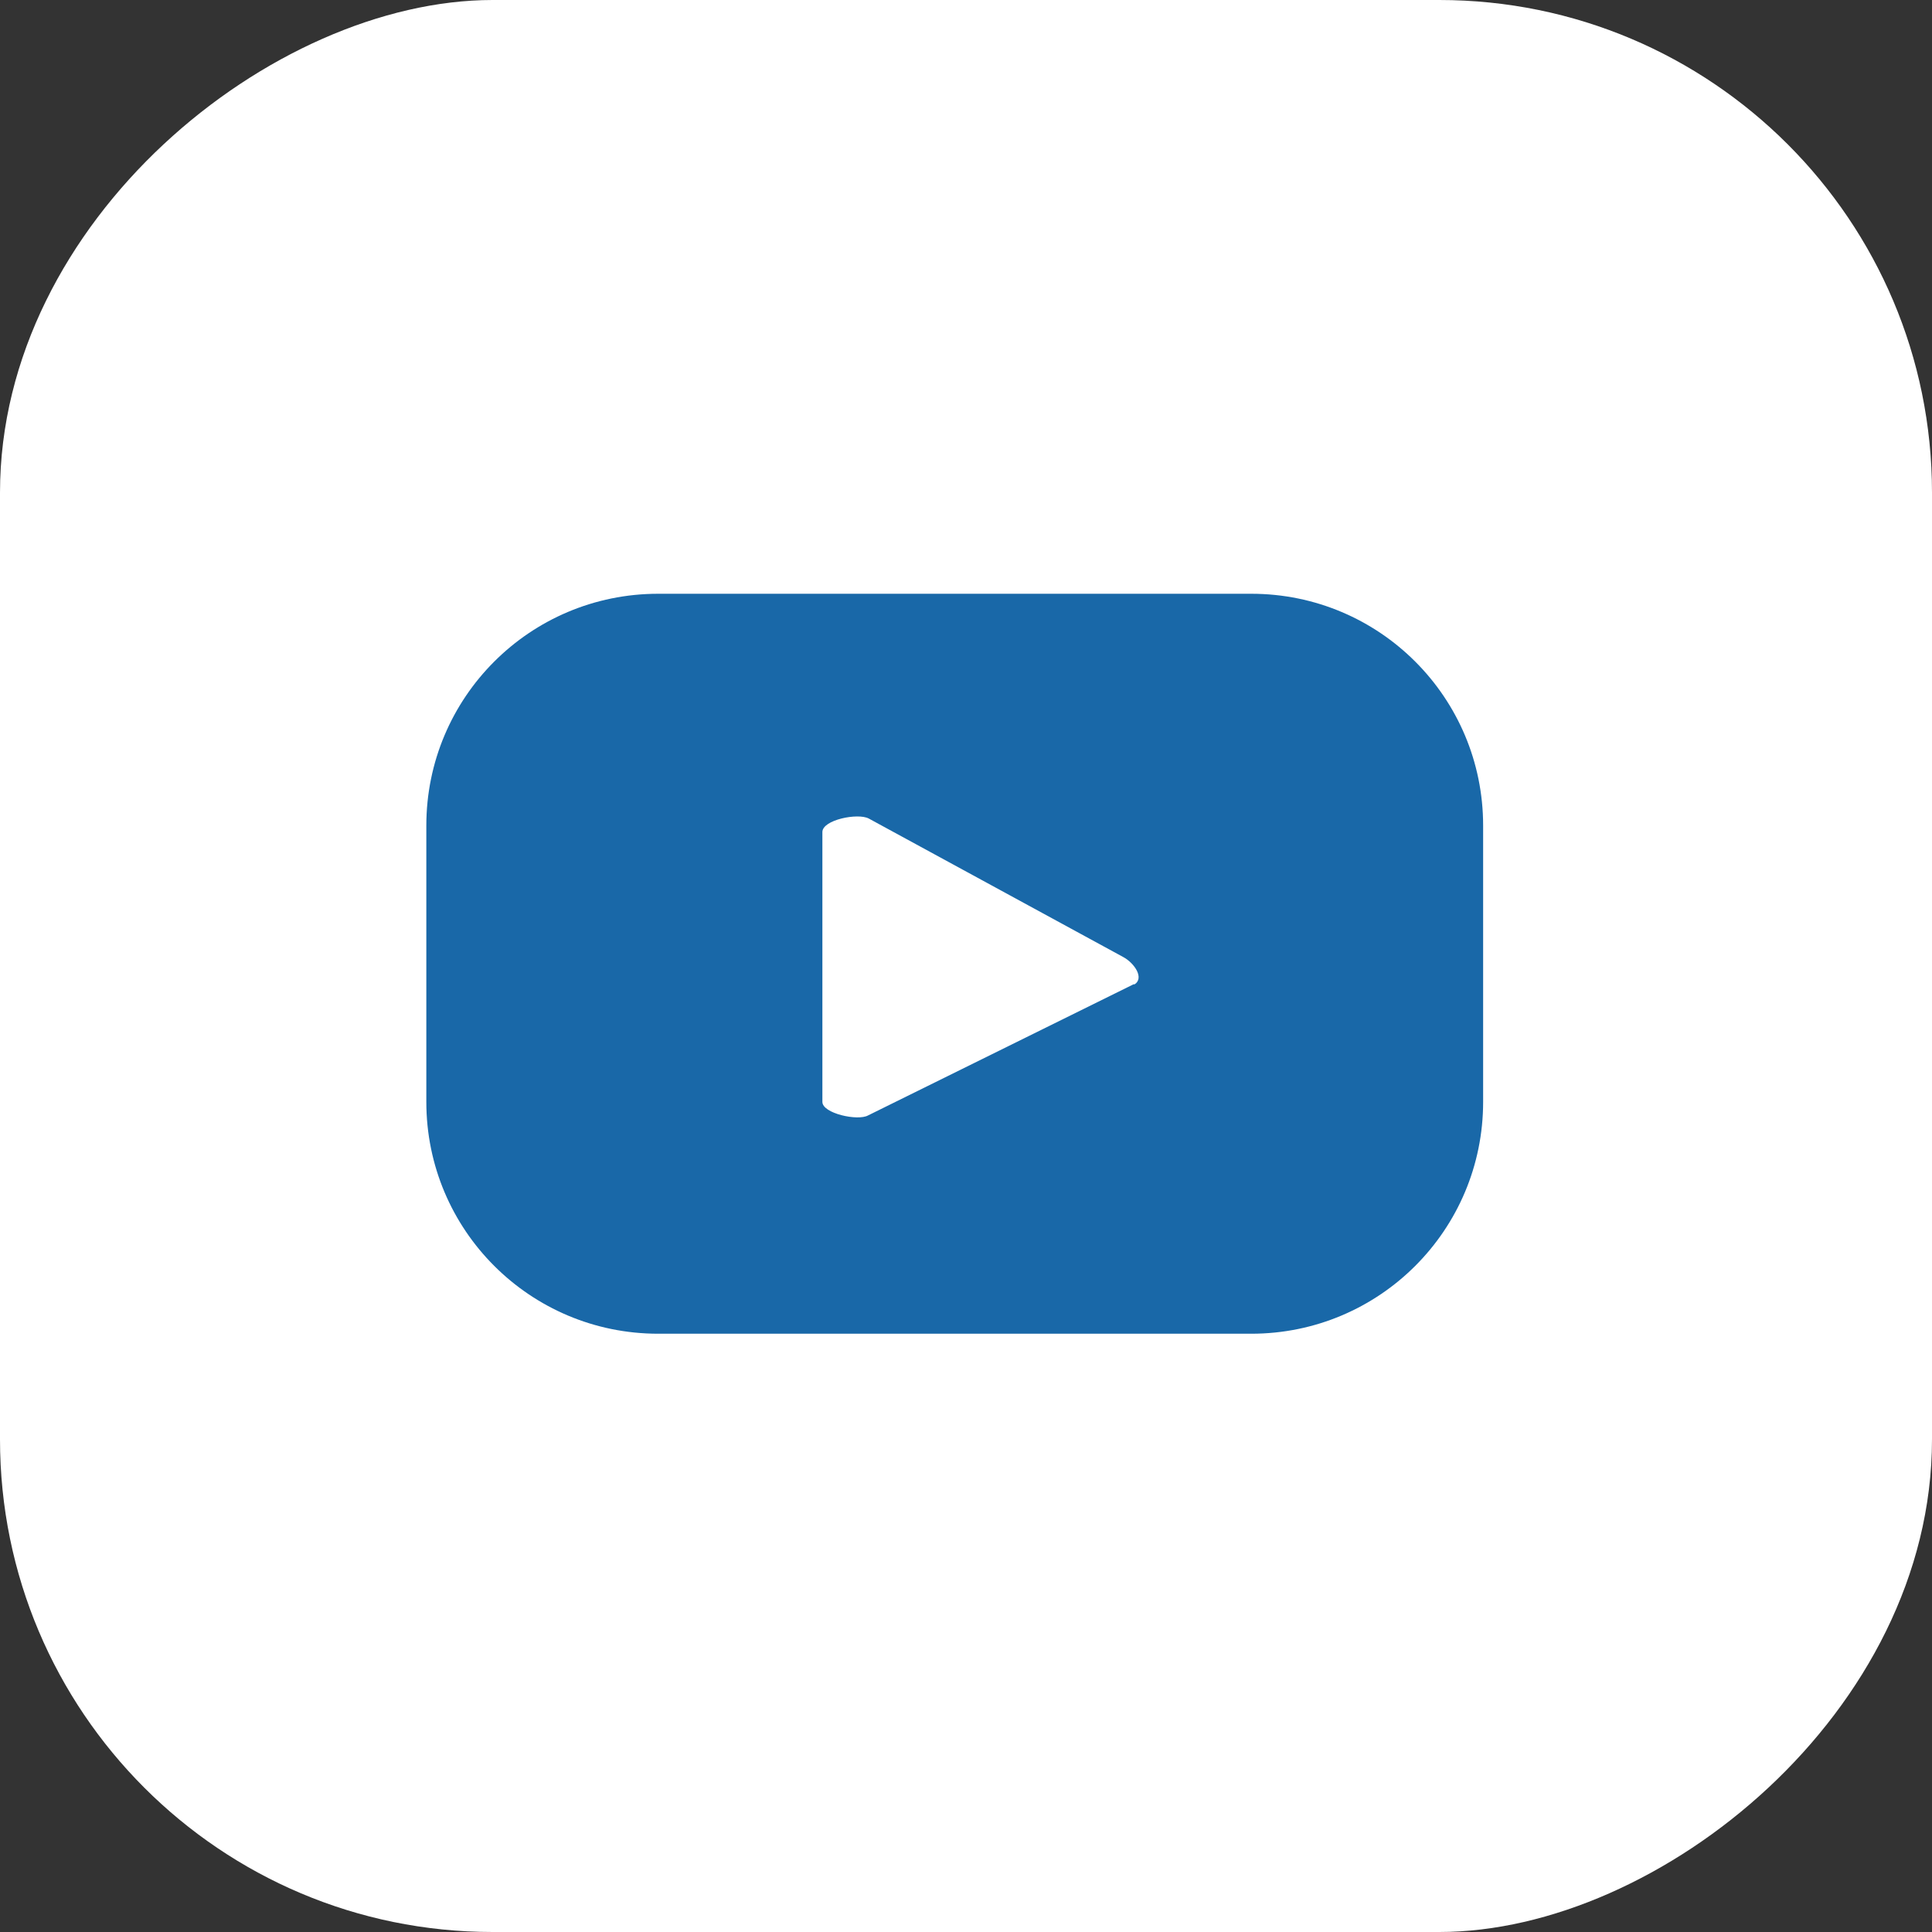
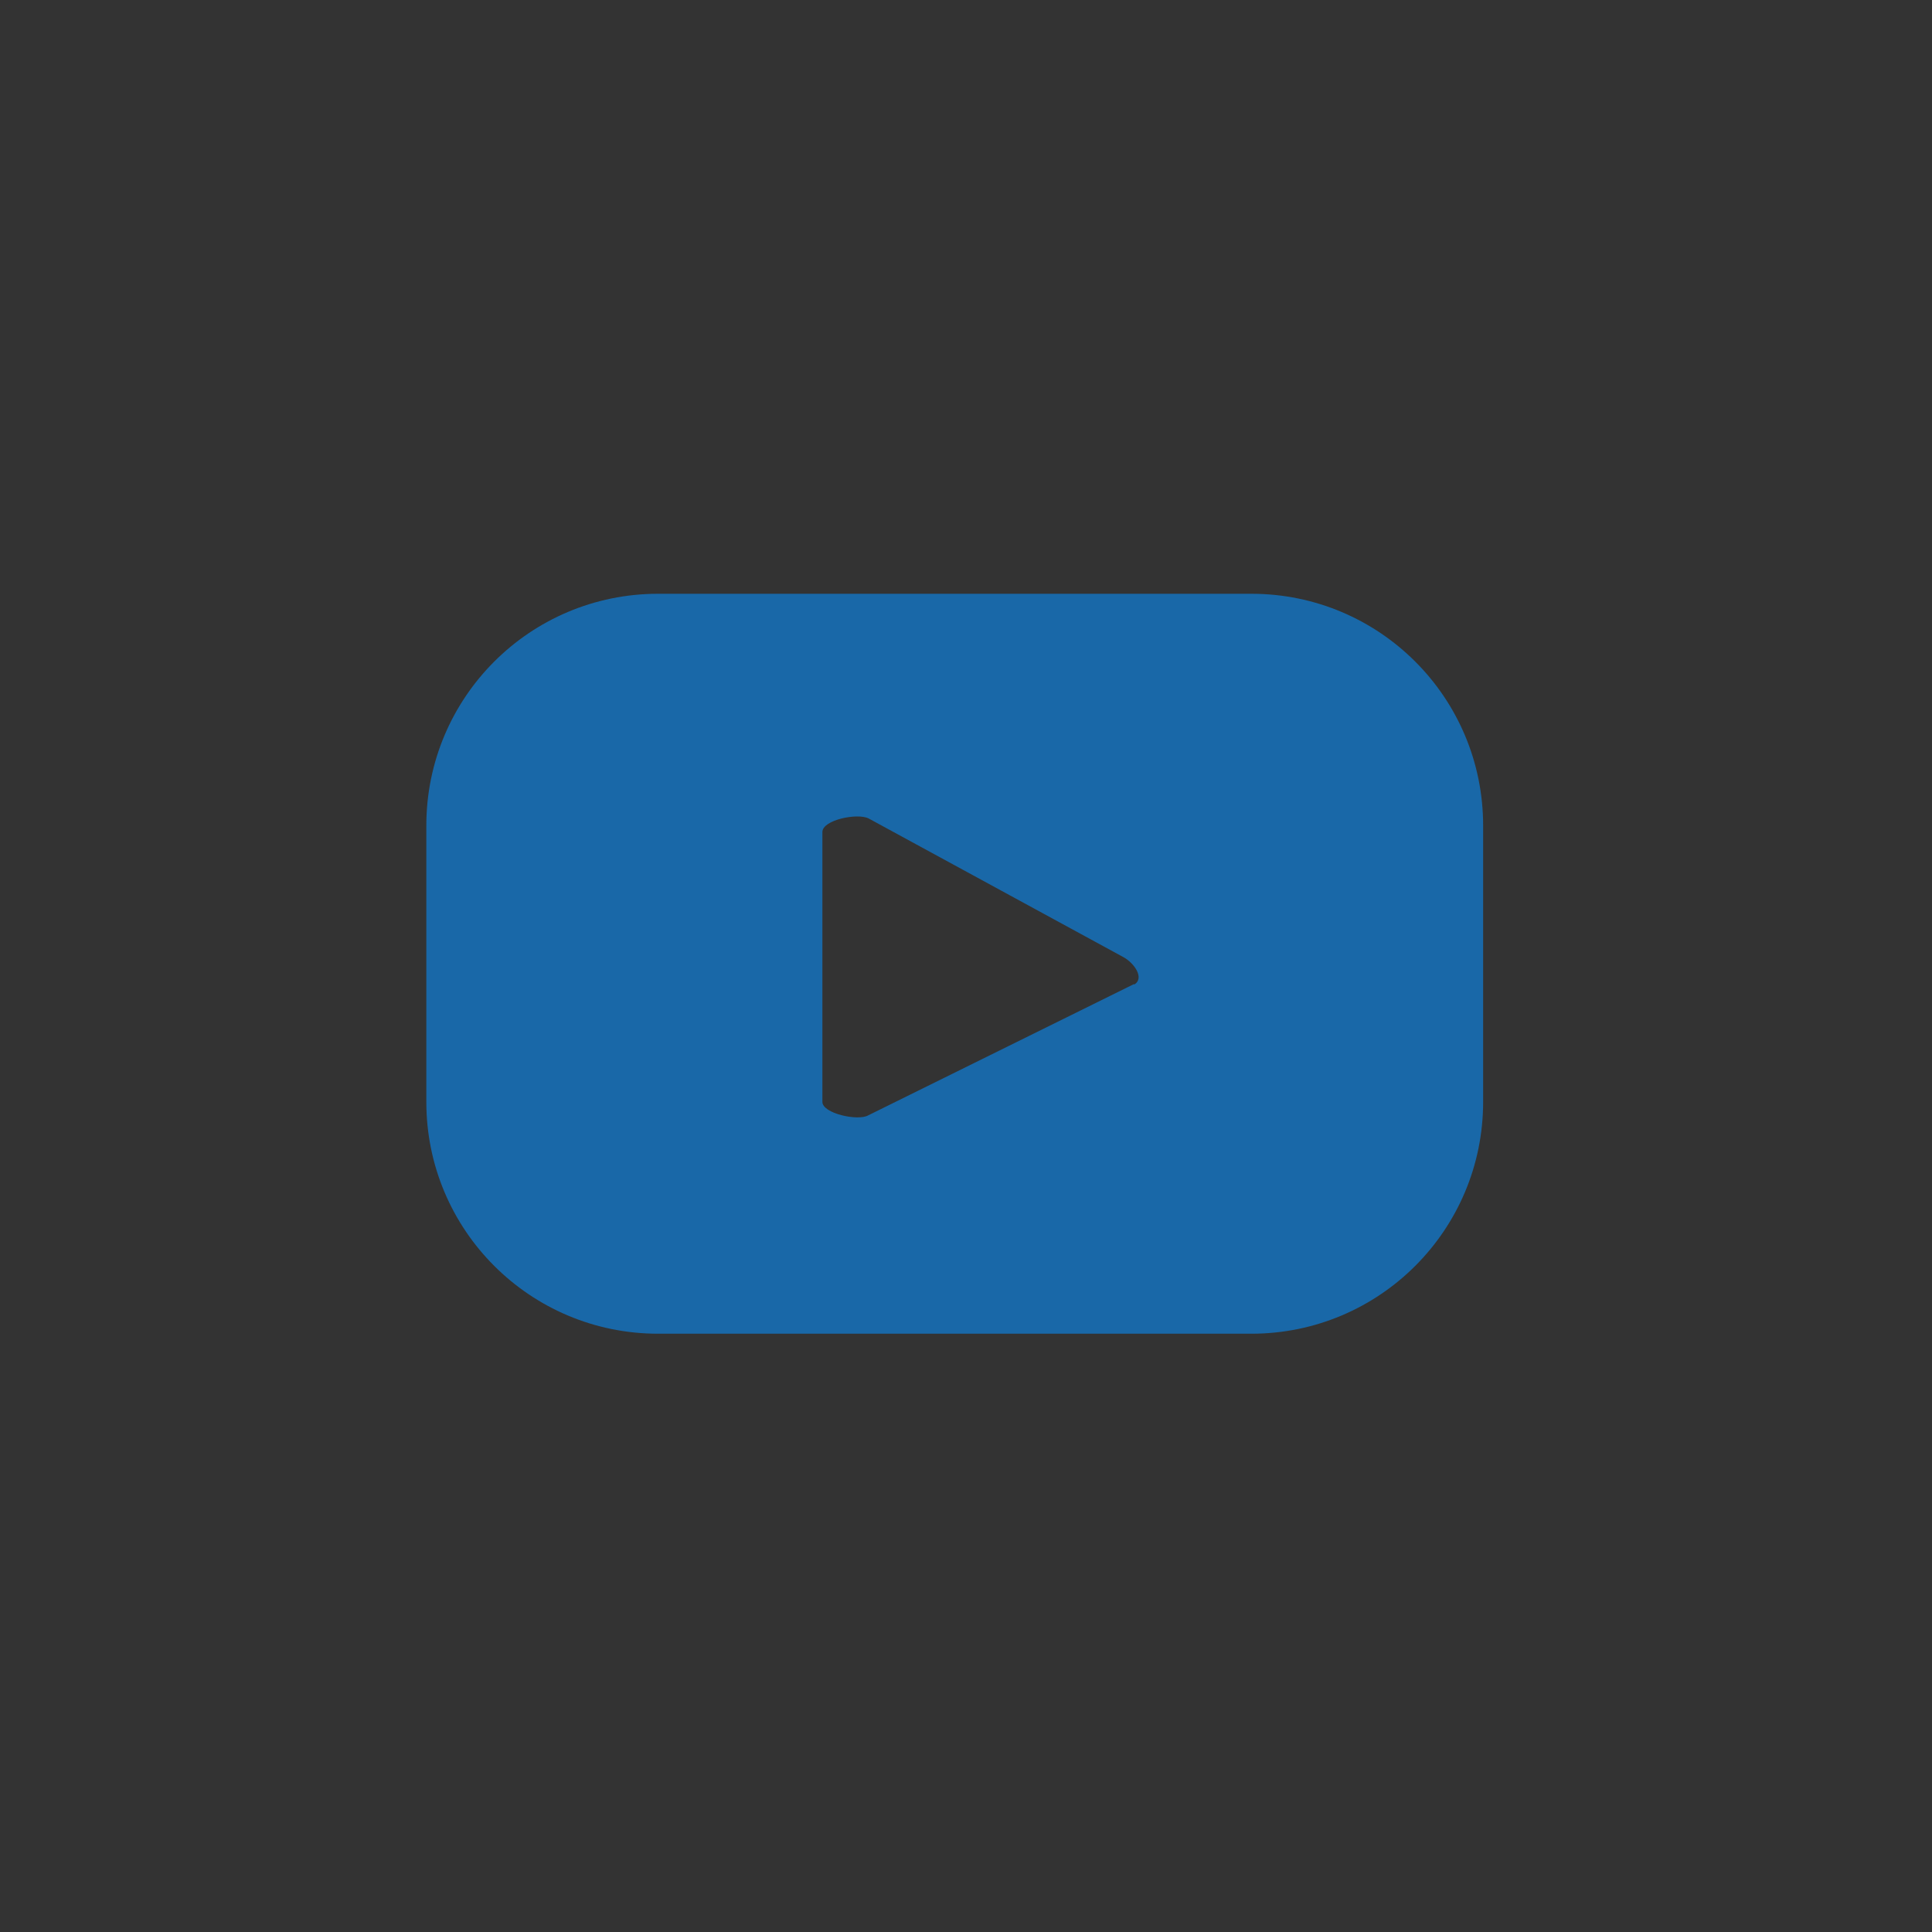
<svg xmlns="http://www.w3.org/2000/svg" id="ELEMENTS" viewBox="0 0 30 30">
  <rect x="0" y="0" width="30" height="30" fill="#333333" stroke="none" />
  <defs>
    <style>
      .cls-1 {
        fill: #1968a8;
      }

      .cls-1, .cls-2 {
        stroke-width: 0px;
      }

      .cls-2 {
        fill: #fff;
      }
    </style>
  </defs>
-   <rect class="cls-2" x="0" y="0" width="30" height="30" rx="7.65" ry="7.65" transform="translate(30 0) rotate(90)" />
  <path class="cls-1" d="M23.03,12.82c0-1.99-1.61-3.6-3.6-3.6h-9.21c-1.99,0-3.6,1.61-3.6,3.6v4.29c0,1.99,1.61,3.6,3.6,3.6h9.21c1.99,0,3.6-1.61,3.6-3.6v-4.29ZM17.61,15.28l-4.13,2.04c-.16.09-.71-.03-.71-.21v-4.19c0-.19.55-.3.72-.21l3.95,2.15c.17.09.34.33.17.43Z" />
</svg>